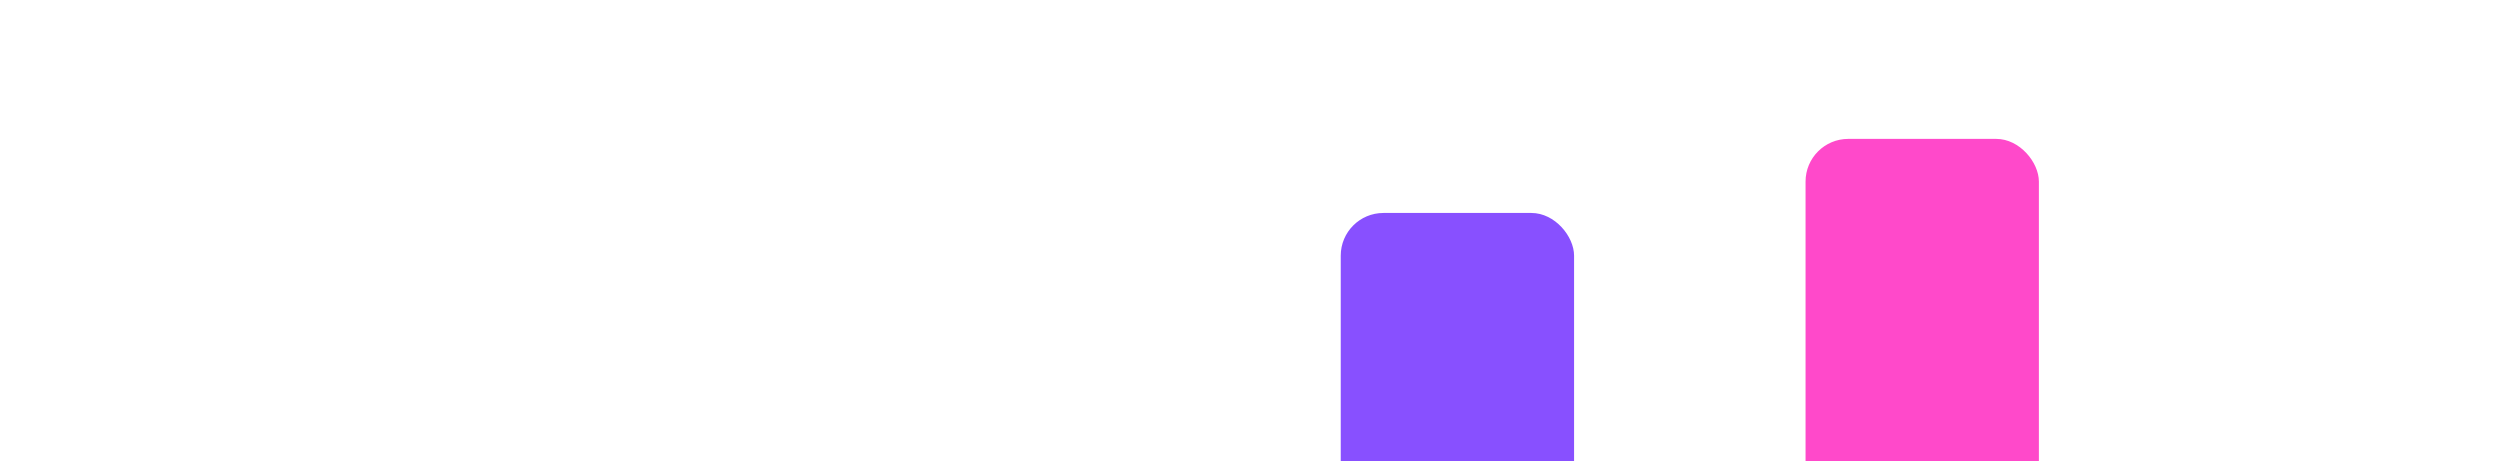
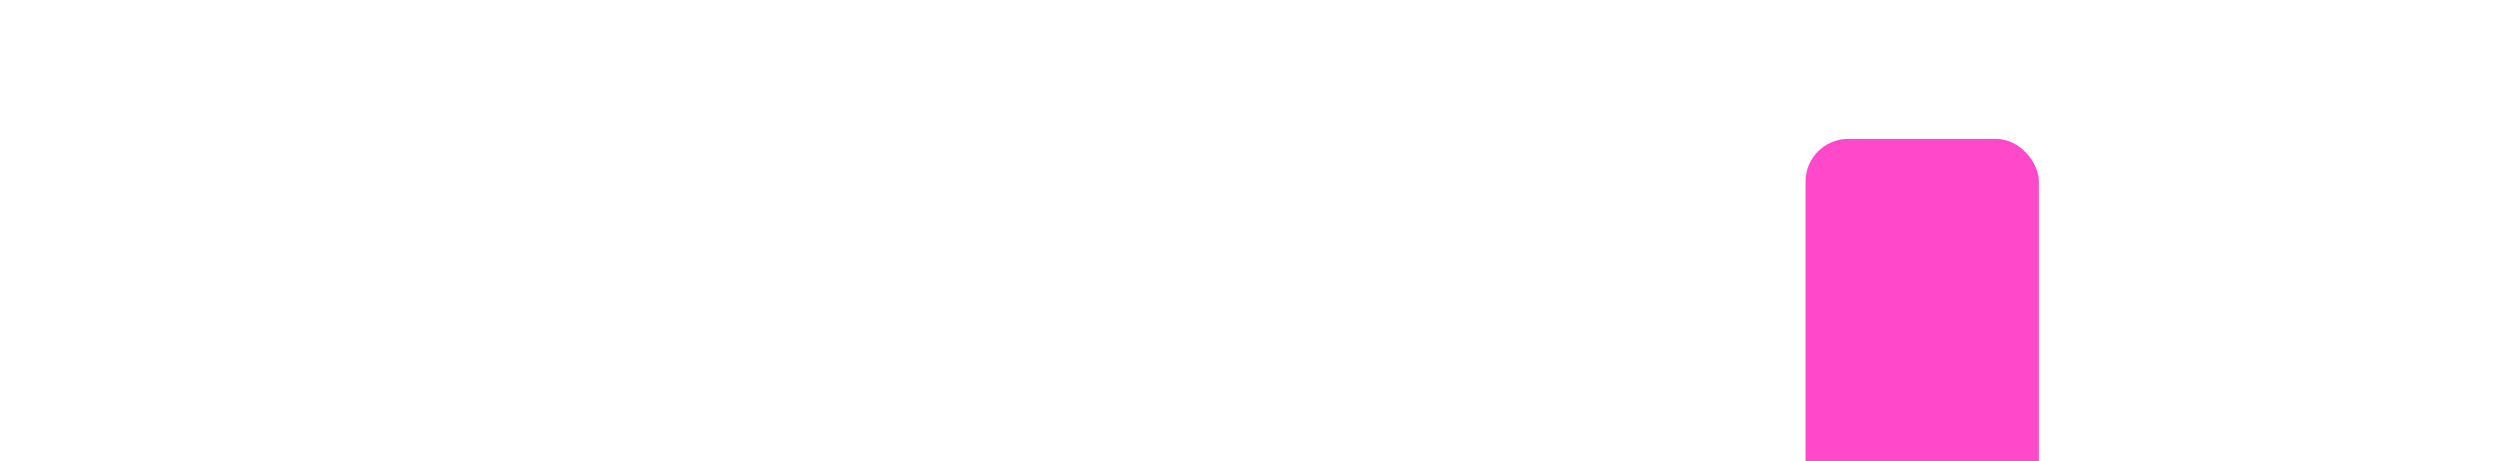
<svg xmlns="http://www.w3.org/2000/svg" width="1350" height="249" viewBox="0 0 1350 249" fill="none">
  <g clip-path="url(#clip0_77_83)">
    <g filter="url(#filter0_d_77_83)">
      <mask id="path-2-inside-1_77_83" fill="white">
-         <path fill-rule="evenodd" clip-rule="evenodd" d="M1099.89 8.093C1099.89 -13.635 1099.89 -24.5 1106.64 -31.25C1113.39 -38 1124.25 -38 1145.98 -38H1178.91C1200.64 -38 1211.5 -38 1218.25 -31.25C1225 -24.5 1225 -13.635 1225 8.093V132.093C1225 110.365 1225 99.5 1231.75 92.75C1238.5 86 1249.36 86 1271.09 86H1303.91C1325.64 86 1336.5 86 1343.25 92.75C1350 99.5 1350 110.365 1350 132.093V407.907C1350 429.635 1350 440.5 1343.25 447.25C1336.5 454 1325.64 454 1303.91 454H1271.09C1249.36 454 1238.5 454 1231.75 447.25C1225 440.5 1225 429.635 1225 407.907V408.335C1225 430.063 1225 440.927 1218.25 447.677C1211.5 454.428 1200.64 454.428 1178.91 454.428H1145.98C1124.25 454.428 1113.39 454.428 1106.64 447.677C1103 444.035 1101.32 439.193 1100.55 432.093V521.058C1100.55 542.786 1100.55 553.65 1093.8 560.401C1087.05 567.151 1076.18 567.151 1054.46 567.151H1021.42C999.694 567.151 988.83 567.151 982.079 560.401C975.329 553.65 975.329 542.786 975.329 521.058V159.995C975.329 138.267 975.329 127.403 982.079 120.652C988.83 113.902 999.694 113.902 1021.42 113.902H1054.46C1076.18 113.902 1087.05 113.902 1093.8 120.652C1097.44 124.295 1099.12 129.136 1099.89 136.237V8.093ZM731.75 127.75C725 134.5 725 145.365 725 167.093V235.093C725 213.365 725 202.5 718.25 195.75C711.5 189 700.635 189 678.907 189H646.093C624.365 189 613.5 189 606.75 195.75C600 202.5 600 213.365 600 235.093V408.907C600 430.635 600 441.5 606.75 448.25C613.5 455 624.365 455 646.093 455H678.907C700.635 455 711.5 455 718.25 448.25C725 441.5 725 430.635 725 408.907C725 430.635 725 441.5 731.75 448.25C738.5 455 749.365 455 771.093 455H803.907C825.635 455 836.5 455 843.25 448.25C850 441.5 850 430.635 850 408.907V398.907C850 420.635 850 431.5 856.75 438.25C863.5 445 874.365 445 896.093 445H928.907C950.635 445 961.5 445 968.25 438.25C975 431.5 975 420.635 975 398.907V204.093C975 182.365 975 171.5 968.25 164.75C961.5 158 950.635 158 928.907 158H896.093C874.365 158 863.5 158 856.75 164.75C850 171.5 850 182.365 850 204.093V167.093C850 145.365 850 134.5 843.25 127.75C836.5 121 825.635 121 803.907 121H771.093C749.365 121 738.5 121 731.75 127.75Z" />
-       </mask>
-       <path fill-rule="evenodd" clip-rule="evenodd" d="M1099.89 8.093C1099.89 -13.635 1099.89 -24.5 1106.64 -31.25C1113.39 -38 1124.25 -38 1145.98 -38H1178.91C1200.64 -38 1211.5 -38 1218.25 -31.25C1225 -24.5 1225 -13.635 1225 8.093V132.093C1225 110.365 1225 99.5 1231.75 92.75C1238.5 86 1249.36 86 1271.09 86H1303.91C1325.64 86 1336.5 86 1343.25 92.75C1350 99.5 1350 110.365 1350 132.093V407.907C1350 429.635 1350 440.5 1343.25 447.25C1336.5 454 1325.64 454 1303.91 454H1271.09C1249.36 454 1238.5 454 1231.75 447.25C1225 440.5 1225 429.635 1225 407.907V408.335C1225 430.063 1225 440.927 1218.25 447.677C1211.5 454.428 1200.64 454.428 1178.91 454.428H1145.98C1124.25 454.428 1113.39 454.428 1106.64 447.677C1103 444.035 1101.32 439.193 1100.55 432.093V521.058C1100.55 542.786 1100.55 553.65 1093.8 560.401C1087.05 567.151 1076.18 567.151 1054.46 567.151H1021.42C999.694 567.151 988.83 567.151 982.079 560.401C975.329 553.65 975.329 542.786 975.329 521.058V159.995C975.329 138.267 975.329 127.403 982.079 120.652C988.83 113.902 999.694 113.902 1021.42 113.902H1054.46C1076.18 113.902 1087.05 113.902 1093.8 120.652C1097.44 124.295 1099.12 129.136 1099.89 136.237V8.093ZM731.75 127.75C725 134.5 725 145.365 725 167.093V235.093C725 213.365 725 202.5 718.25 195.75C711.5 189 700.635 189 678.907 189H646.093C624.365 189 613.5 189 606.75 195.75C600 202.5 600 213.365 600 235.093V408.907C600 430.635 600 441.5 606.75 448.25C613.5 455 624.365 455 646.093 455H678.907C700.635 455 711.5 455 718.25 448.25C725 441.5 725 430.635 725 408.907C725 430.635 725 441.5 731.75 448.25C738.5 455 749.365 455 771.093 455H803.907C825.635 455 836.5 455 843.25 448.25C850 441.5 850 430.635 850 408.907V398.907C850 420.635 850 431.5 856.75 438.25C863.5 445 874.365 445 896.093 445H928.907C950.635 445 961.5 445 968.25 438.25C975 431.5 975 420.635 975 398.907V204.093C975 182.365 975 171.5 968.25 164.75C961.5 158 950.635 158 928.907 158H896.093C874.365 158 863.5 158 856.75 164.75C850 171.5 850 182.365 850 204.093V167.093C850 145.365 850 134.5 843.25 127.75C836.5 121 825.635 121 803.907 121H771.093C749.365 121 738.5 121 731.75 127.75Z" fill="white" />
-       <path d="M1231.75 92.75L1231.21 92.207L1231.21 92.207L1231.75 92.75ZM1343.25 92.75L1343.79 92.207L1343.79 92.207L1343.25 92.75ZM1343.25 447.25L1342.71 446.707L1342.71 446.707L1343.25 447.25ZM1231.75 447.25L1232.29 446.707L1232.29 446.707L1231.75 447.25ZM1218.25 447.677L1217.71 447.134L1217.71 447.134L1218.25 447.677ZM1106.64 447.677L1107.18 447.134L1107.18 447.134L1106.64 447.677ZM1100.55 432.093L1101.31 432.01L1099.78 432.093H1100.55ZM1093.8 560.401L1094.34 560.944L1094.34 560.944L1093.8 560.401ZM982.079 560.401L982.623 559.857L982.623 559.857L982.079 560.401ZM982.079 120.652L982.623 121.196L982.623 121.196L982.079 120.652ZM1093.8 120.652L1094.34 120.109L1094.34 120.109L1093.8 120.652ZM1099.89 136.237L1099.13 136.32L1100.66 136.237H1099.89ZM731.75 127.75L731.207 127.207L731.207 127.207L731.75 127.75ZM718.25 195.75L718.793 195.207L718.793 195.207L718.25 195.75ZM606.75 195.75L606.207 195.207L606.207 195.207L606.75 195.75ZM606.75 448.25L607.293 447.707L607.293 447.707L606.75 448.25ZM718.25 448.25L717.707 447.707L717.707 447.707L718.25 448.25ZM731.75 448.25L732.293 447.707L732.293 447.707L731.75 448.25ZM843.25 448.25L842.707 447.707L842.707 447.707L843.25 448.25ZM856.75 438.25L857.293 437.707L857.293 437.707L856.75 438.25ZM968.25 438.25L967.707 437.707L967.707 437.707L968.25 438.25ZM968.25 164.75L967.707 165.293L967.707 165.293L968.25 164.75ZM856.75 164.75L857.293 165.293L857.293 165.293L856.75 164.75ZM843.25 127.75L843.793 127.207L843.793 127.207L843.25 127.75ZM1106.1 -31.793C1102.56 -28.251 1100.83 -23.659 1099.97 -17.298C1099.12 -10.959 1099.12 -2.749 1099.12 8.093H1100.66C1100.66 -2.793 1100.66 -10.88 1101.5 -17.093C1102.33 -23.284 1103.98 -27.498 1107.18 -30.707L1106.1 -31.793ZM1145.98 -38.768C1135.14 -38.768 1126.93 -38.77 1120.59 -37.918C1114.23 -37.062 1109.64 -35.335 1106.1 -31.793L1107.18 -30.707C1110.39 -33.915 1114.61 -35.562 1120.8 -36.395C1127.01 -37.23 1135.1 -37.232 1145.98 -37.232V-38.768ZM1178.91 -38.768H1145.98V-37.232H1178.91V-38.768ZM1218.79 -31.793C1215.25 -35.335 1210.66 -37.062 1204.3 -37.918C1197.96 -38.77 1189.75 -38.768 1178.91 -38.768V-37.232C1189.79 -37.232 1197.88 -37.23 1204.09 -36.395C1210.28 -35.562 1214.5 -33.915 1217.71 -30.707L1218.79 -31.793ZM1225.77 8.093C1225.77 -2.749 1225.77 -10.959 1224.92 -17.298C1224.06 -23.659 1222.33 -28.251 1218.79 -31.793L1217.71 -30.707C1220.92 -27.498 1222.56 -23.284 1223.39 -17.093C1224.23 -10.88 1224.23 -2.793 1224.23 8.093H1225.77ZM1225.77 132.093V8.093H1224.23V132.093H1225.77ZM1225.77 132.093C1225.77 121.207 1225.77 113.12 1226.61 106.907C1227.44 100.716 1229.08 96.502 1232.29 93.293L1231.21 92.207C1227.67 95.749 1225.94 100.341 1225.08 106.702C1224.23 113.041 1224.23 121.251 1224.23 132.093H1225.77ZM1232.29 93.293C1235.5 90.085 1239.72 88.438 1245.91 87.605C1252.12 86.77 1260.21 86.768 1271.09 86.768V85.232C1260.25 85.232 1252.04 85.23 1245.7 86.082C1239.34 86.938 1234.75 88.665 1231.21 92.207L1232.29 93.293ZM1271.09 86.768H1303.91V85.232H1271.09V86.768ZM1303.91 86.768C1314.79 86.768 1322.88 86.77 1329.09 87.605C1335.28 88.438 1339.5 90.085 1342.71 93.293L1343.79 92.207C1340.25 88.665 1335.66 86.938 1329.3 86.082C1322.96 85.23 1314.75 85.232 1303.91 85.232V86.768ZM1342.71 93.293C1345.92 96.502 1347.56 100.716 1348.39 106.907C1349.23 113.12 1349.23 121.207 1349.23 132.093H1350.77C1350.77 121.251 1350.77 113.041 1349.92 106.702C1349.06 100.341 1347.33 95.749 1343.79 92.207L1342.71 93.293ZM1349.23 132.093V407.907H1350.77V132.093H1349.23ZM1349.23 407.907C1349.23 418.793 1349.23 426.88 1348.39 433.093C1347.56 439.284 1345.92 443.498 1342.71 446.707L1343.79 447.793C1347.33 444.251 1349.06 439.659 1349.92 433.298C1350.77 426.959 1350.77 418.749 1350.77 407.907H1349.23ZM1342.71 446.707C1339.5 449.915 1335.28 451.563 1329.09 452.395C1322.88 453.23 1314.79 453.232 1303.91 453.232V454.768C1314.75 454.768 1322.96 454.77 1329.3 453.918C1335.66 453.062 1340.25 451.335 1343.79 447.793L1342.71 446.707ZM1303.91 453.232H1271.09V454.768H1303.91V453.232ZM1271.09 453.232C1260.21 453.232 1252.12 453.23 1245.91 452.395C1239.72 451.563 1235.5 449.915 1232.29 446.707L1231.21 447.793C1234.75 451.335 1239.34 453.062 1245.7 453.918C1252.04 454.77 1260.25 454.768 1271.09 454.768V453.232ZM1232.29 446.707C1229.08 443.498 1227.44 439.284 1226.61 433.093C1225.77 426.88 1225.77 418.793 1225.77 407.907H1224.23C1224.23 418.749 1224.23 426.959 1225.08 433.298C1225.94 439.659 1227.67 444.251 1231.21 447.793L1232.29 446.707ZM1225.77 408.335V407.907H1224.23V408.335H1225.77ZM1218.79 448.221C1222.33 444.679 1224.06 440.086 1224.92 433.725C1225.77 427.386 1225.77 419.177 1225.77 408.335H1224.23C1224.23 419.221 1224.23 427.308 1223.39 433.52C1222.56 439.711 1220.92 443.926 1217.71 447.134L1218.79 448.221ZM1178.91 455.196C1189.75 455.196 1197.96 455.197 1204.3 454.345C1210.66 453.49 1215.25 451.762 1218.79 448.221L1217.71 447.134C1214.5 450.343 1210.28 451.99 1204.09 452.822C1197.88 453.658 1189.79 453.659 1178.91 453.659V455.196ZM1145.98 455.196H1178.91V453.659H1145.98V455.196ZM1106.1 448.221C1109.64 451.762 1114.23 453.49 1120.59 454.345C1126.93 455.197 1135.14 455.196 1145.98 455.196V453.659C1135.1 453.659 1127.01 453.658 1120.8 452.822C1114.61 451.99 1110.39 450.343 1107.18 447.134L1106.1 448.221ZM1099.78 432.176C1100.56 439.35 1102.27 444.398 1106.1 448.221L1107.18 447.134C1103.72 443.672 1102.08 439.037 1101.31 432.01L1099.78 432.176ZM1101.32 521.058V432.093H1099.78V521.058H1101.32ZM1094.34 560.944C1097.88 557.402 1099.61 552.809 1100.47 546.448C1101.32 540.109 1101.32 531.9 1101.32 521.058H1099.78C1099.78 531.944 1099.78 540.031 1098.94 546.244C1098.11 552.434 1096.46 556.649 1093.26 559.857L1094.34 560.944ZM1054.46 567.919C1065.3 567.919 1073.51 567.921 1079.85 567.068C1086.21 566.213 1090.8 564.485 1094.34 560.944L1093.26 559.857C1090.05 563.066 1085.83 564.713 1079.64 565.546C1073.43 566.381 1065.34 566.382 1054.46 566.382V567.919ZM1021.42 567.919H1054.46V566.382H1021.42V567.919ZM981.536 560.944C985.078 564.485 989.671 566.213 996.032 567.068C1002.37 567.921 1010.58 567.919 1021.42 567.919V566.382C1010.54 566.382 1002.45 566.381 996.236 565.546C990.046 564.713 985.831 563.066 982.623 559.857L981.536 560.944ZM974.561 521.058C974.561 531.9 974.559 540.109 975.412 546.448C976.267 552.809 977.995 557.402 981.536 560.944L982.623 559.857C979.414 556.649 977.767 552.434 976.934 546.244C976.099 540.031 976.097 531.944 976.097 521.058H974.561ZM974.561 159.995V521.058H976.097V159.995H974.561ZM981.536 120.109C977.995 123.651 976.267 128.244 975.412 134.605C974.559 140.944 974.561 149.153 974.561 159.995H976.097C976.097 149.109 976.099 141.022 976.934 134.809C977.767 128.619 979.414 124.404 982.623 121.196L981.536 120.109ZM1021.42 113.134C1010.58 113.134 1002.37 113.132 996.032 113.985C989.671 114.84 985.078 116.568 981.536 120.109L982.623 121.196C985.831 117.987 990.046 116.34 996.236 115.507C1002.45 114.672 1010.54 114.67 1021.42 114.67V113.134ZM1054.46 113.134H1021.42V114.67H1054.46V113.134ZM1094.34 120.109C1090.8 116.568 1086.21 114.84 1079.85 113.985C1073.51 113.132 1065.3 113.134 1054.46 113.134V114.67C1065.34 114.67 1073.43 114.672 1079.64 115.507C1085.83 116.34 1090.05 117.987 1093.26 121.196L1094.34 120.109ZM1100.65 136.154C1099.87 128.98 1098.16 123.932 1094.34 120.109L1093.26 121.196C1096.72 124.658 1098.36 129.293 1099.13 136.32L1100.65 136.154ZM1099.12 8.093V136.237H1100.66V8.093H1099.12ZM725.768 167.093C725.768 156.207 725.77 148.12 726.605 141.907C727.437 135.716 729.085 131.502 732.293 128.293L731.207 127.207C727.665 130.749 725.938 135.341 725.082 141.702C724.23 148.041 724.232 156.251 724.232 167.093H725.768ZM725.768 235.093V167.093H724.232V235.093H725.768ZM717.707 196.293C720.915 199.502 722.563 203.716 723.395 209.907C724.23 216.12 724.232 224.207 724.232 235.093H725.768C725.768 224.251 725.77 216.041 724.918 209.702C724.062 203.341 722.335 198.749 718.793 195.207L717.707 196.293ZM678.907 189.768C689.793 189.768 697.88 189.77 704.093 190.605C710.284 191.437 714.498 193.085 717.707 196.293L718.793 195.207C715.251 191.665 710.659 189.938 704.298 189.082C697.959 188.23 689.749 188.232 678.907 188.232V189.768ZM646.093 189.768H678.907V188.232H646.093V189.768ZM607.293 196.293C610.502 193.085 614.716 191.437 620.907 190.605C627.12 189.77 635.207 189.768 646.093 189.768V188.232C635.251 188.232 627.041 188.23 620.702 189.082C614.341 189.938 609.749 191.665 606.207 195.207L607.293 196.293ZM600.768 235.093C600.768 224.207 600.77 216.12 601.605 209.907C602.437 203.716 604.085 199.502 607.293 196.293L606.207 195.207C602.665 198.749 600.938 203.341 600.082 209.702C599.23 216.041 599.232 224.251 599.232 235.093H600.768ZM600.768 408.907V235.093H599.232V408.907H600.768ZM607.293 447.707C604.085 444.498 602.437 440.284 601.605 434.093C600.77 427.88 600.768 419.793 600.768 408.907H599.232C599.232 419.749 599.23 427.959 600.082 434.298C600.938 440.659 602.665 445.251 606.207 448.793L607.293 447.707ZM646.093 454.232C635.207 454.232 627.12 454.23 620.907 453.395C614.716 452.563 610.502 450.915 607.293 447.707L606.207 448.793C609.749 452.335 614.341 454.062 620.702 454.918C627.041 455.77 635.251 455.768 646.093 455.768V454.232ZM678.907 454.232H646.093V455.768H678.907V454.232ZM717.707 447.707C714.498 450.915 710.284 452.563 704.093 453.395C697.88 454.23 689.793 454.232 678.907 454.232V455.768C689.749 455.768 697.959 455.77 704.298 454.918C710.659 454.062 715.251 452.335 718.793 448.793L717.707 447.707ZM724.232 408.907C724.232 419.793 724.23 427.88 723.395 434.093C722.563 440.284 720.915 444.498 717.707 447.707L718.793 448.793C722.335 445.251 724.062 440.659 724.918 434.298C725.77 427.959 725.768 419.749 725.768 408.907H724.232ZM732.293 447.707C729.085 444.498 727.437 440.284 726.605 434.093C725.77 427.88 725.768 419.793 725.768 408.907H724.232C724.232 419.749 724.23 427.959 725.082 434.298C725.938 440.659 727.665 445.251 731.207 448.793L732.293 447.707ZM771.093 454.232C760.207 454.232 752.12 454.23 745.907 453.395C739.716 452.563 735.502 450.915 732.293 447.707L731.207 448.793C734.749 452.335 739.341 454.062 745.702 454.918C752.041 455.77 760.251 455.768 771.093 455.768V454.232ZM803.907 454.232H771.093V455.768H803.907V454.232ZM842.707 447.707C839.498 450.915 835.284 452.563 829.093 453.395C822.88 454.23 814.793 454.232 803.907 454.232V455.768C814.749 455.768 822.959 455.77 829.298 454.918C835.659 454.062 840.251 452.335 843.793 448.793L842.707 447.707ZM849.232 408.907C849.232 419.793 849.23 427.88 848.395 434.093C847.563 440.284 845.915 444.498 842.707 447.707L843.793 448.793C847.335 445.251 849.062 440.659 849.918 434.298C850.77 427.959 850.768 419.749 850.768 408.907H849.232ZM849.232 398.907V408.907H850.768V398.907H849.232ZM857.293 437.707C854.085 434.498 852.437 430.284 851.605 424.093C850.77 417.88 850.768 409.793 850.768 398.907H849.232C849.232 409.749 849.23 417.959 850.082 424.298C850.938 430.659 852.665 435.251 856.207 438.793L857.293 437.707ZM896.093 444.232C885.207 444.232 877.12 444.23 870.907 443.395C864.716 442.563 860.502 440.915 857.293 437.707L856.207 438.793C859.749 442.335 864.341 444.062 870.702 444.918C877.041 445.77 885.251 445.768 896.093 445.768V444.232ZM928.907 444.232H896.093V445.768H928.907V444.232ZM967.707 437.707C964.498 440.915 960.284 442.563 954.093 443.395C947.88 444.23 939.793 444.232 928.907 444.232V445.768C939.749 445.768 947.959 445.77 954.298 444.918C960.659 444.062 965.251 442.335 968.793 438.793L967.707 437.707ZM974.232 398.907C974.232 409.793 974.23 417.88 973.395 424.093C972.563 430.284 970.915 434.498 967.707 437.707L968.793 438.793C972.335 435.251 974.062 430.659 974.918 424.298C975.77 417.959 975.768 409.749 975.768 398.907H974.232ZM974.232 204.093V398.907H975.768V204.093H974.232ZM967.707 165.293C970.915 168.502 972.563 172.716 973.395 178.907C974.23 185.12 974.232 193.207 974.232 204.093H975.768C975.768 193.251 975.77 185.041 974.918 178.702C974.062 172.341 972.335 167.749 968.793 164.207L967.707 165.293ZM928.907 158.768C939.793 158.768 947.88 158.77 954.093 159.605C960.284 160.437 964.498 162.085 967.707 165.293L968.793 164.207C965.251 160.665 960.659 158.938 954.298 158.082C947.959 157.23 939.749 157.232 928.907 157.232V158.768ZM896.093 158.768H928.907V157.232H896.093V158.768ZM857.293 165.293C860.502 162.085 864.716 160.437 870.907 159.605C877.12 158.77 885.207 158.768 896.093 158.768V157.232C885.251 157.232 877.041 157.23 870.702 158.082C864.341 158.938 859.749 160.665 856.207 164.207L857.293 165.293ZM850.768 204.093C850.768 193.207 850.77 185.12 851.605 178.907C852.437 172.716 854.085 168.502 857.293 165.293L856.207 164.207C852.665 167.749 850.938 172.341 850.082 178.702C849.23 185.041 849.232 193.251 849.232 204.093H850.768ZM849.232 167.093V204.093H850.768V167.093H849.232ZM842.707 128.293C845.915 131.502 847.563 135.716 848.395 141.907C849.23 148.12 849.232 156.207 849.232 167.093H850.768C850.768 156.251 850.77 148.041 849.918 141.702C849.062 135.341 847.335 130.749 843.793 127.207L842.707 128.293ZM803.907 121.768C814.793 121.768 822.88 121.77 829.093 122.605C835.284 123.437 839.498 125.085 842.707 128.293L843.793 127.207C840.251 123.665 835.659 121.938 829.298 121.082C822.959 120.23 814.749 120.232 803.907 120.232V121.768ZM771.093 121.768H803.907V120.232H771.093V121.768ZM732.293 128.293C735.502 125.085 739.716 123.437 745.907 122.605C752.12 121.77 760.207 121.768 771.093 121.768V120.232C760.251 120.232 752.041 120.23 745.702 121.082C739.341 121.938 734.749 123.665 731.207 127.207L732.293 128.293Z" fill="white" mask="url(#path-2-inside-1_77_83)" />
+         </mask>
    </g>
    <rect x="1099.89" y="-38" width="125.11" height="492.428" rx="23.047" fill="white" fill-opacity="0.17" />
    <rect x="975" y="75" width="126" height="464" rx="23.047" fill="#FF49CA" />
-     <rect x="724" y="115" width="126" height="464" rx="23.047" fill="#8850FF" />
  </g>
  <defs>
    <filter id="filter0_d_77_83" x="559.979" y="-83.398" width="805.459" height="660.609" filterUnits="userSpaceOnUse" color-interpolation-filters="sRGB">
      <feFlood flood-opacity="0" result="BackgroundImageFix" />
      <feColorMatrix in="SourceAlpha" type="matrix" values="0 0 0 0 0 0 0 0 0 0 0 0 0 0 0 0 0 0 127 0" result="hardAlpha" />
      <feOffset dx="-12.291" dy="-17.669" />
      <feGaussianBlur stdDeviation="13.865" />
      <feComposite in2="hardAlpha" operator="out" />
      <feColorMatrix type="matrix" values="0 0 0 0 0 0 0 0 0 0 0 0 0 0 0 0 0 0 0.05 0" />
      <feBlend mode="normal" in2="BackgroundImageFix" result="effect1_dropShadow_77_83" />
      <feBlend mode="normal" in="SourceGraphic" in2="effect1_dropShadow_77_83" result="shape" />
    </filter>
    <clipPath id="clip0_77_83">
      <rect width="1350" height="249" rx="50" fill="white" />
    </clipPath>
  </defs>
</svg>